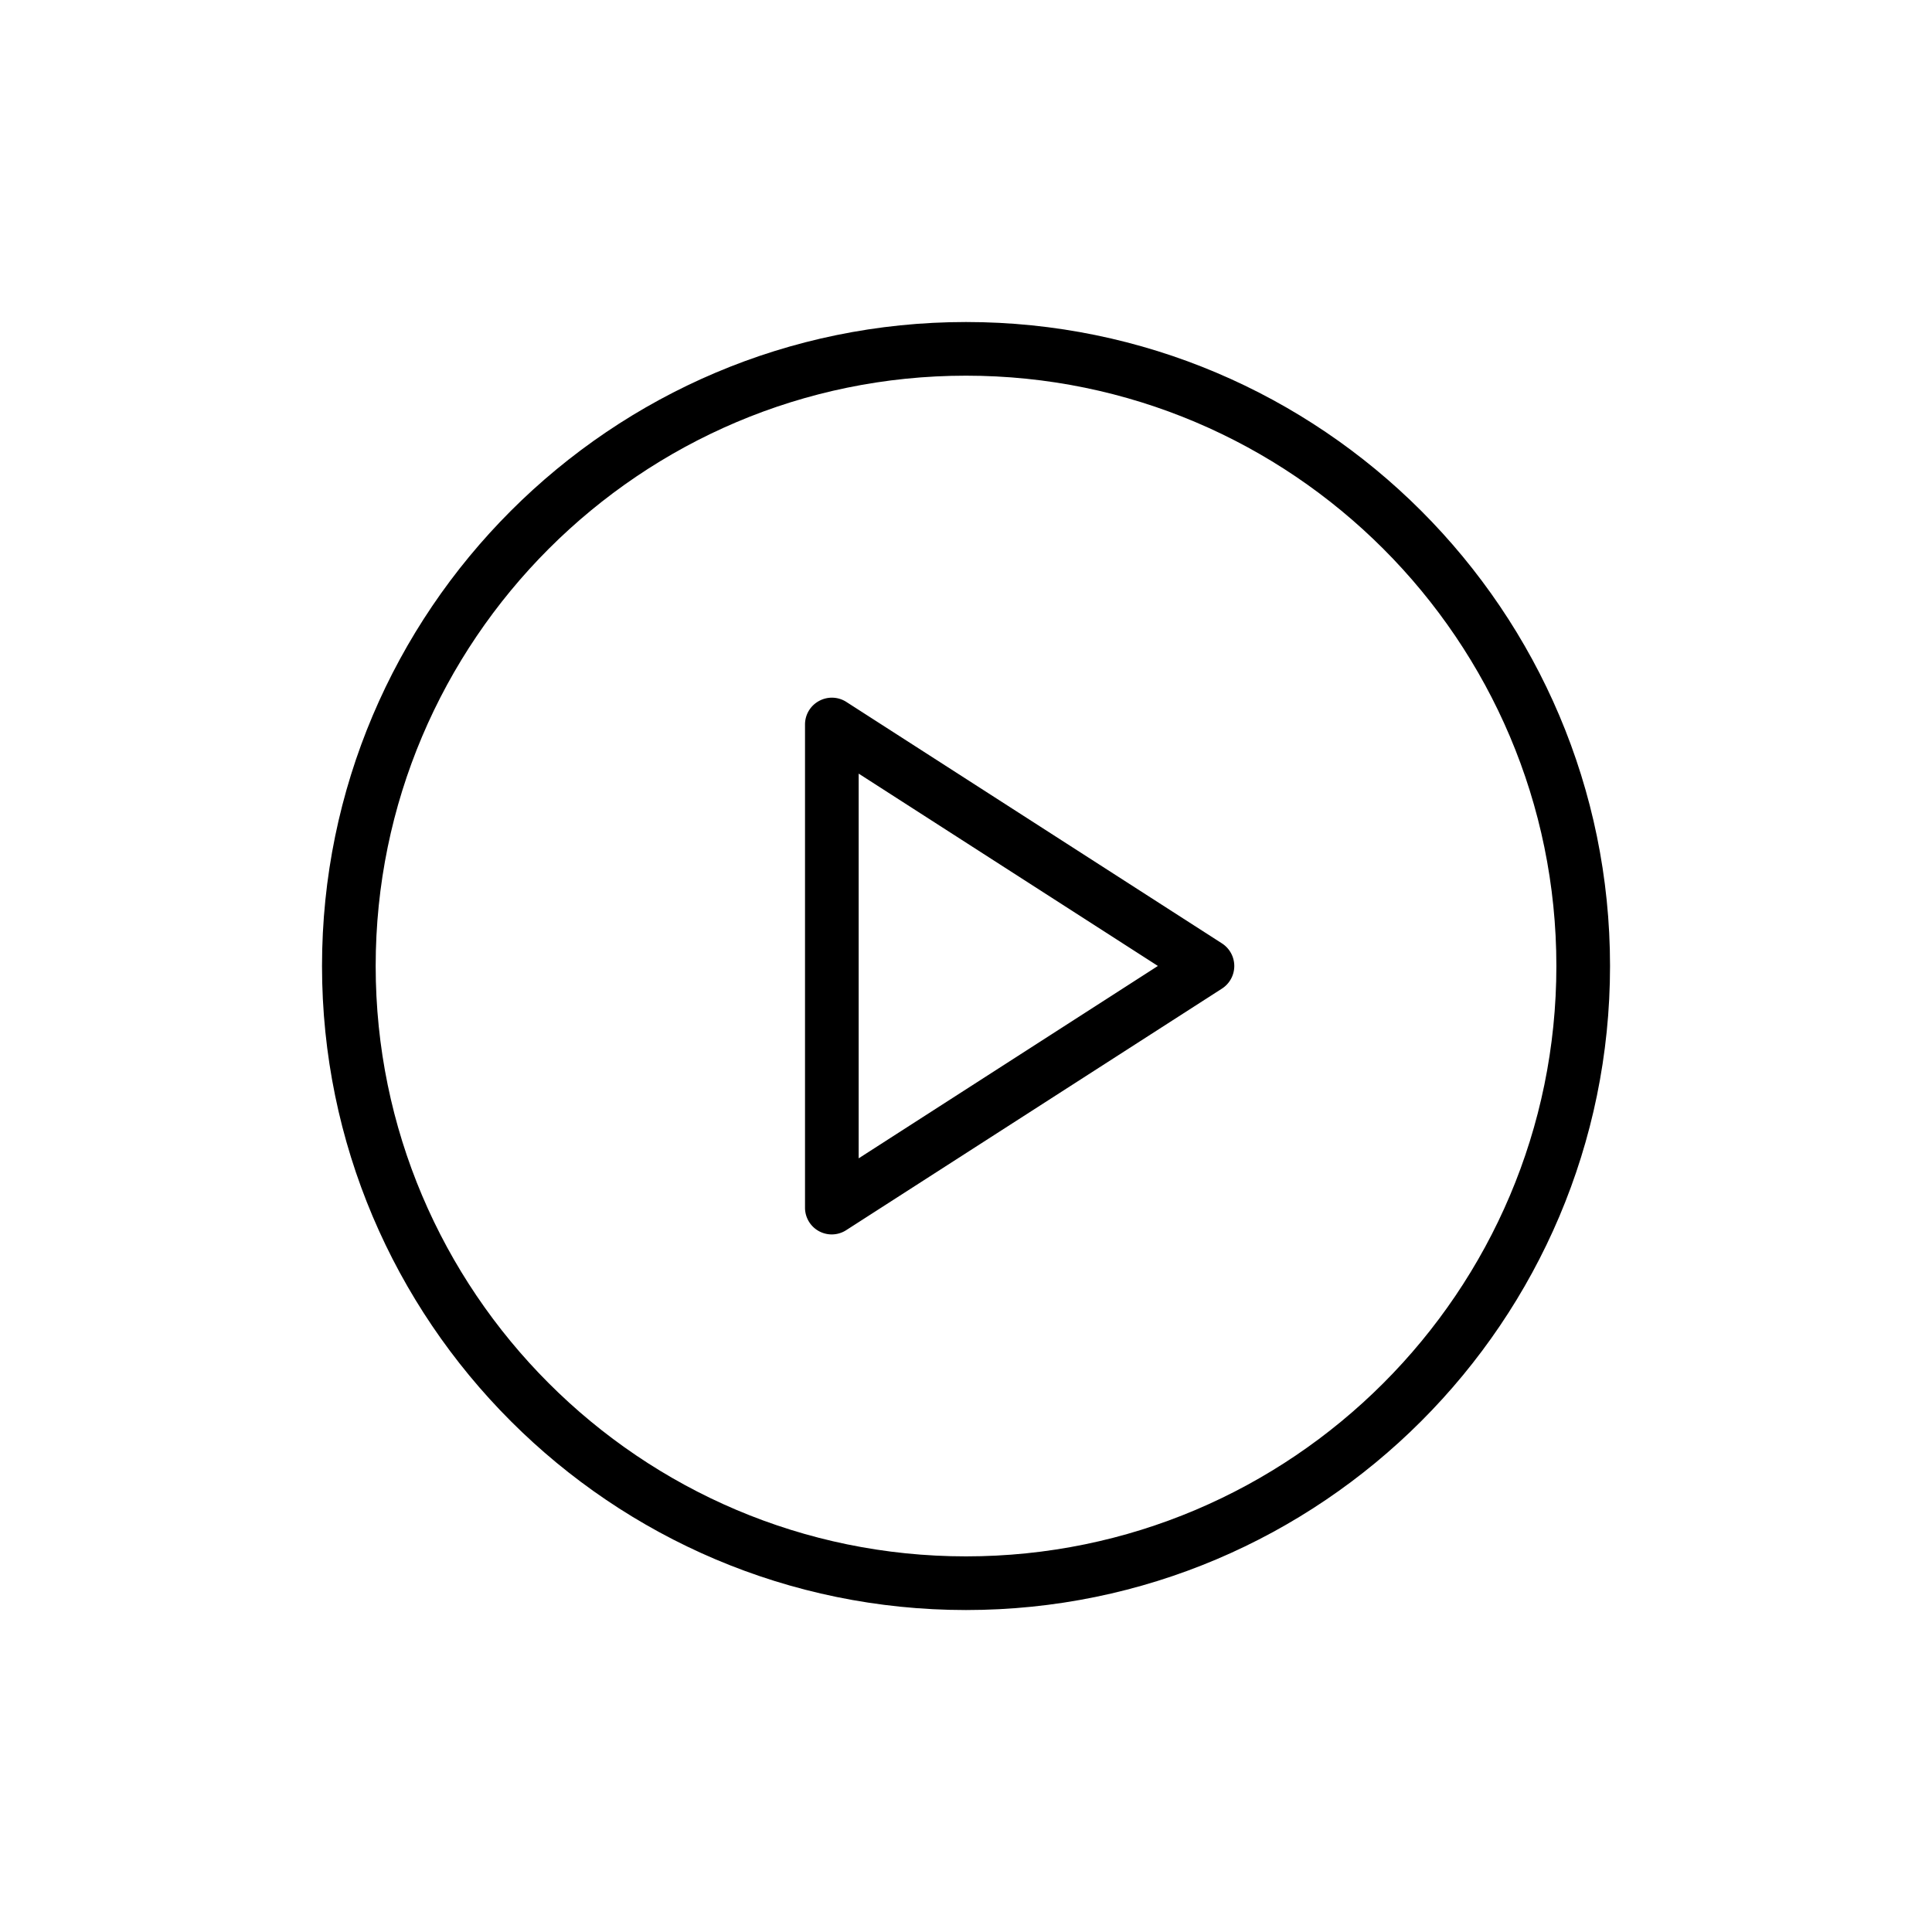
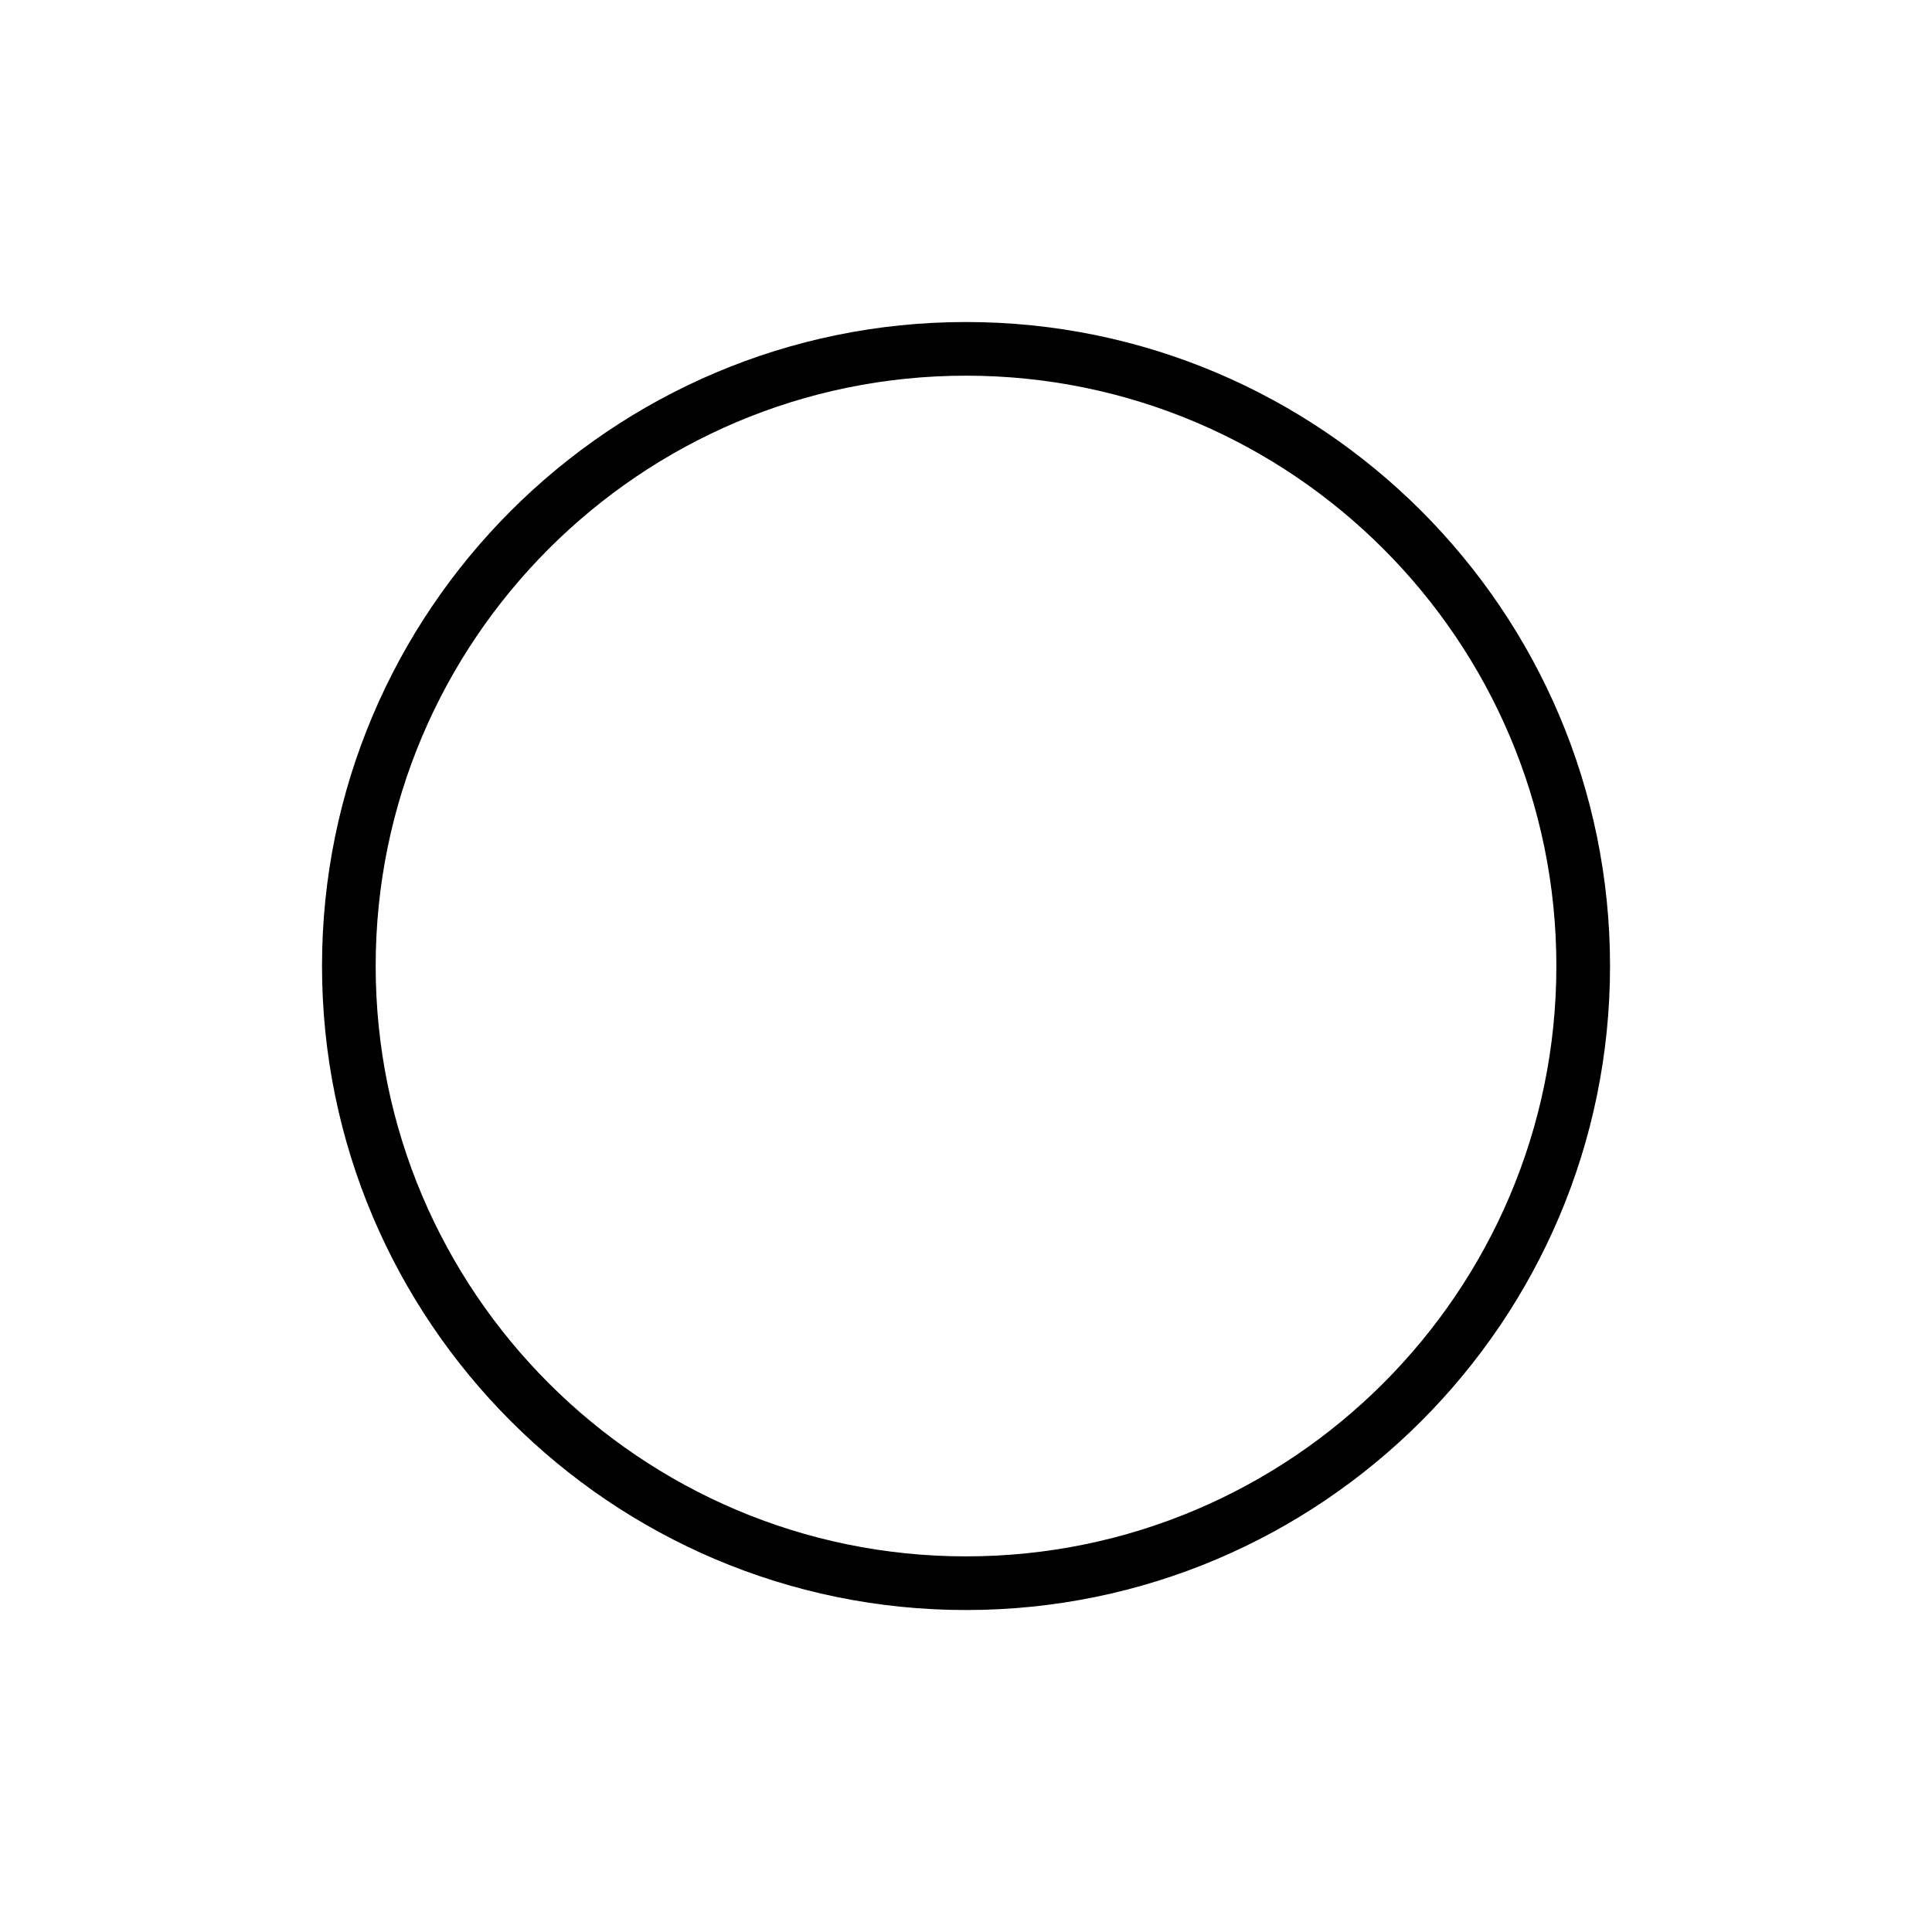
<svg xmlns="http://www.w3.org/2000/svg" width="40" height="40">
  <defs>
    <filter id="a">
      <feColorMatrix in="SourceGraphic" values="0 0 0 0 0.286 0 0 0 0 0.031 0 0 0 0 0.012 0 0 0 1 0" />
    </filter>
  </defs>
  <g fill="none" fill-rule="evenodd">
    <g>
      <g>
        <g filter="url(#a)">
          <g fill="#000" fill-rule="nonzero">
            <path d="M20 6.667C12.648 6.667 6.667 12.648 6.667 20S12.647 33.334 20 33.334 33.334 27.352 33.334 20c0-7.352-5.981-13.333-13.334-13.333zm0 25.556C13.261 32.223 7.778 26.74 7.778 20c0-6.739 5.483-12.222 12.222-12.222 6.74 0 12.223 5.483 12.223 12.222 0 6.74-5.483 12.223-12.223 12.223z" />
-             <path d="m25.301 19.533-7.778-5a.553.553 0 0 0-.566-.02.552.552 0 0 0-.29.487v10a.553.553 0 0 0 .856.467l7.778-5a.557.557 0 0 0 0-.934zm-7.523 4.45v-7.966l6.195 3.982-6.195 3.983z" />
          </g>
        </g>
      </g>
    </g>
  </g>
</svg>